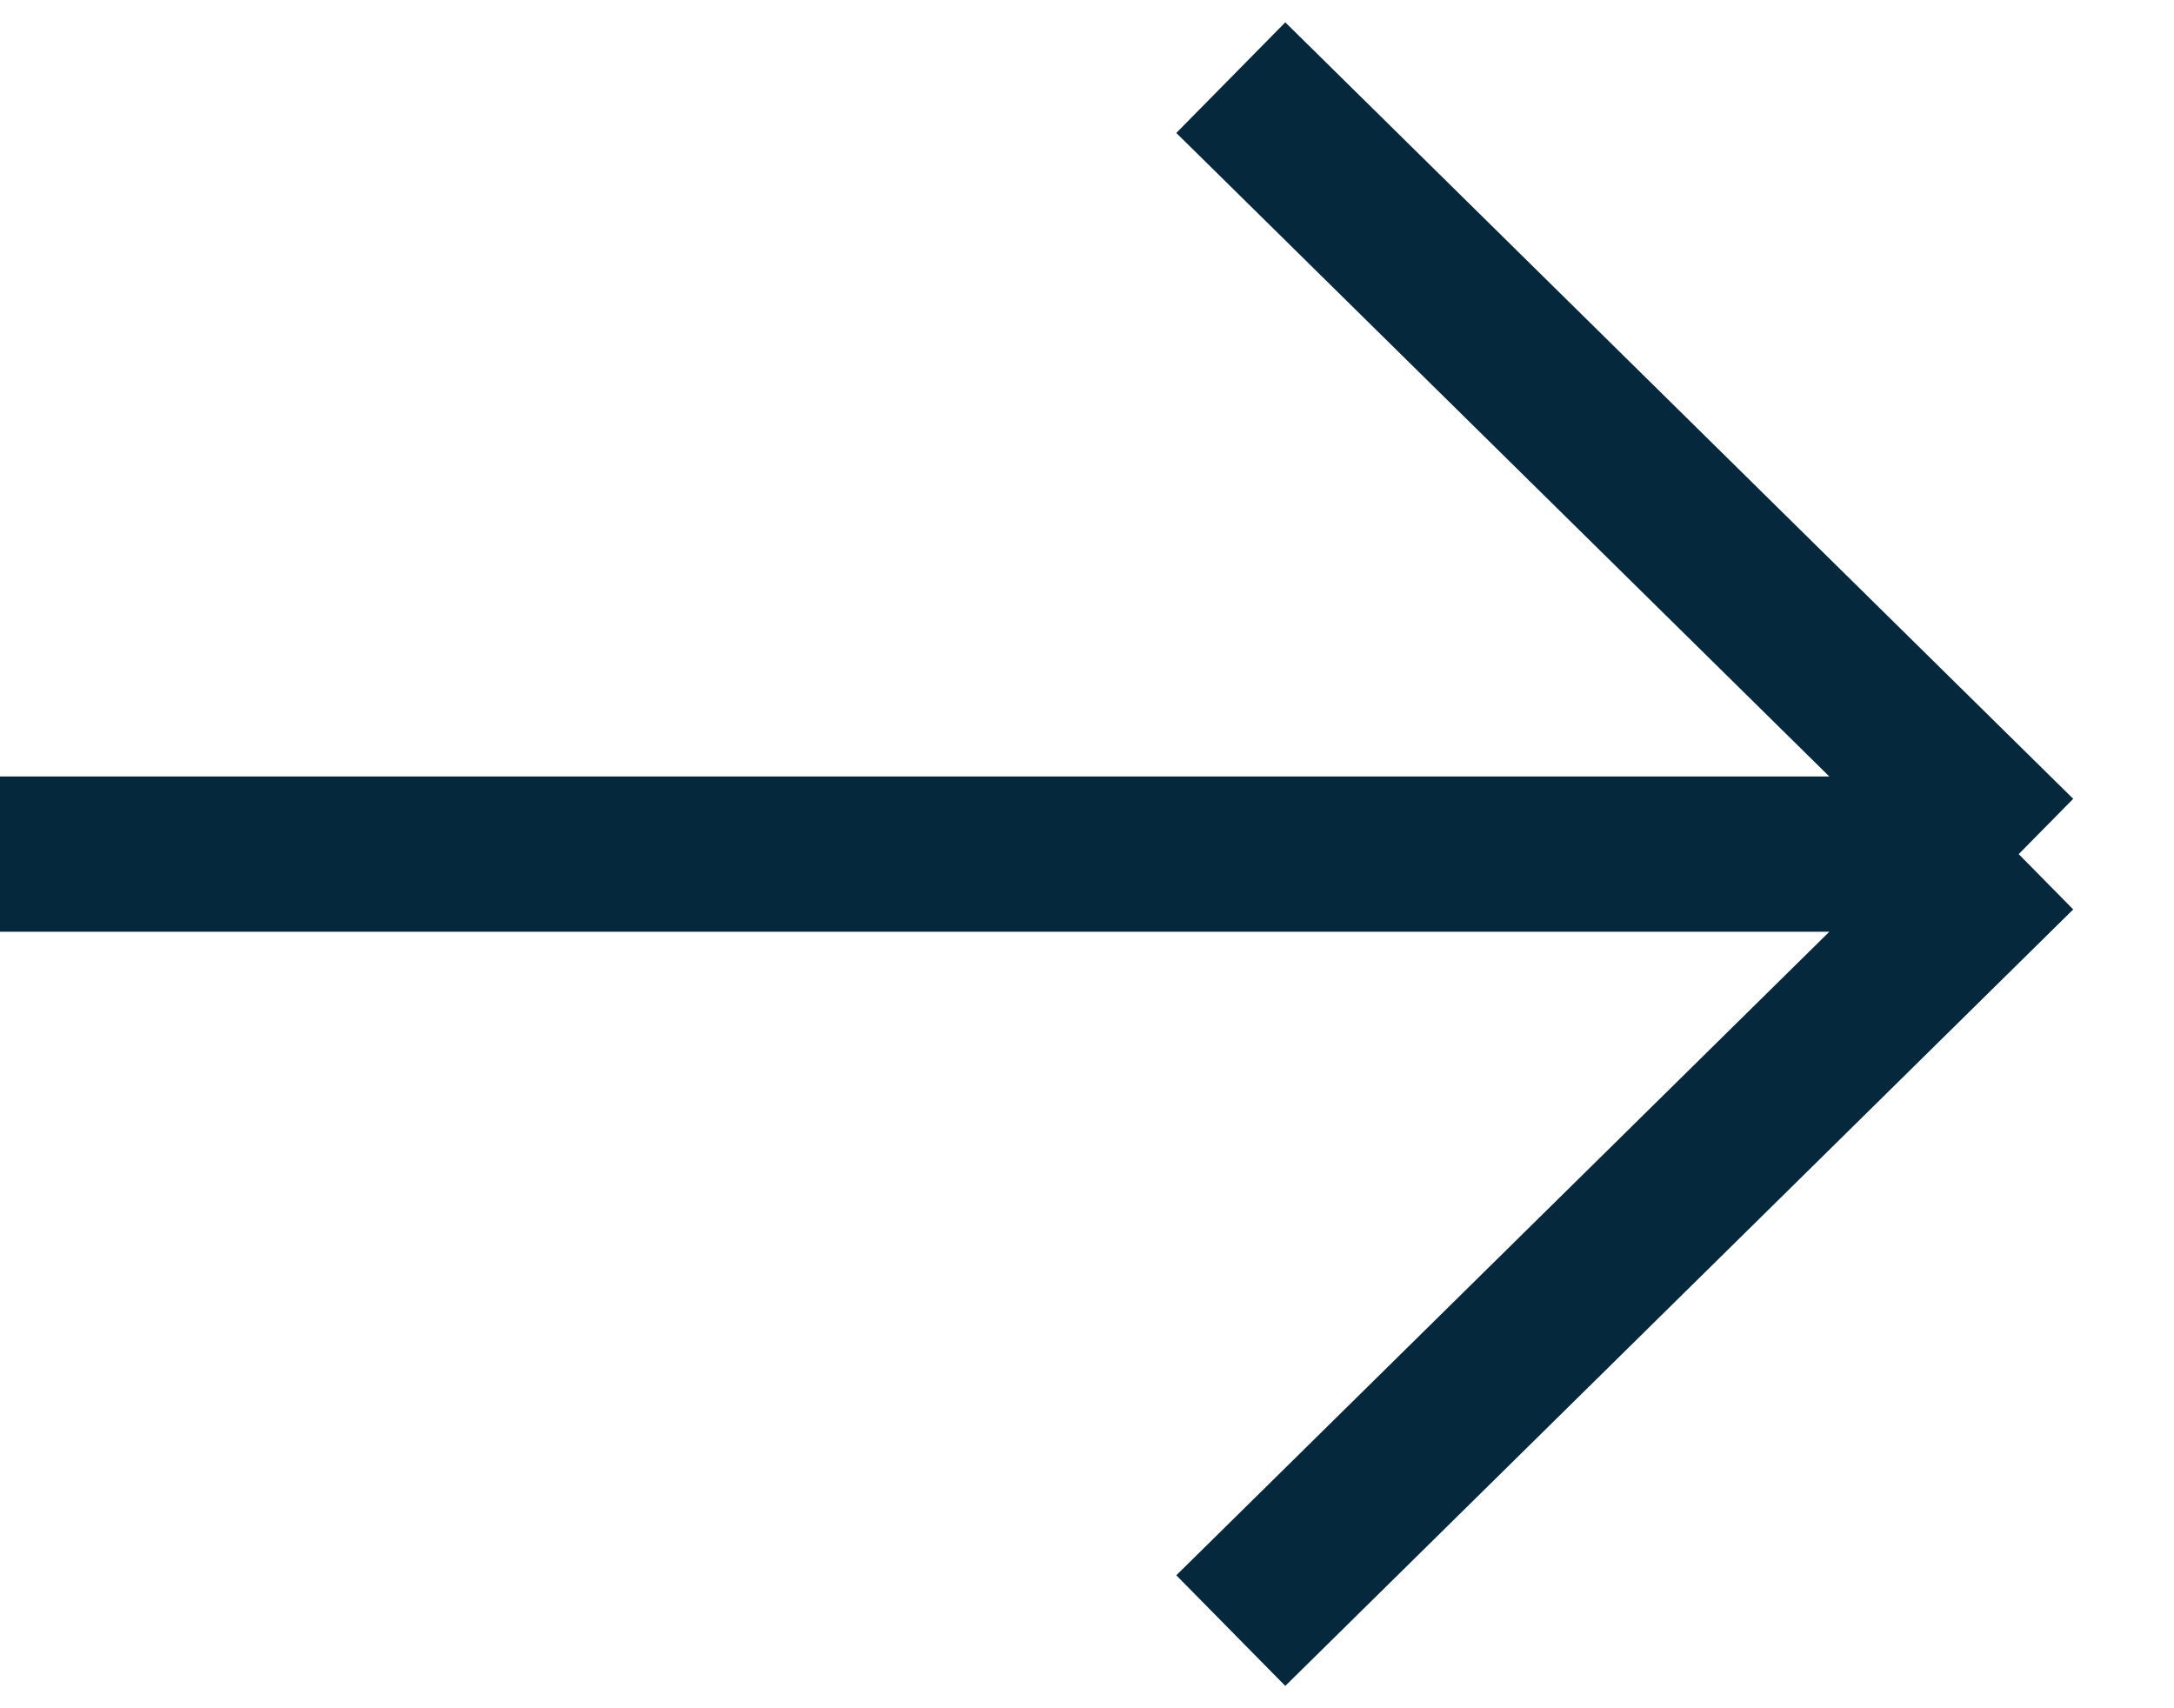
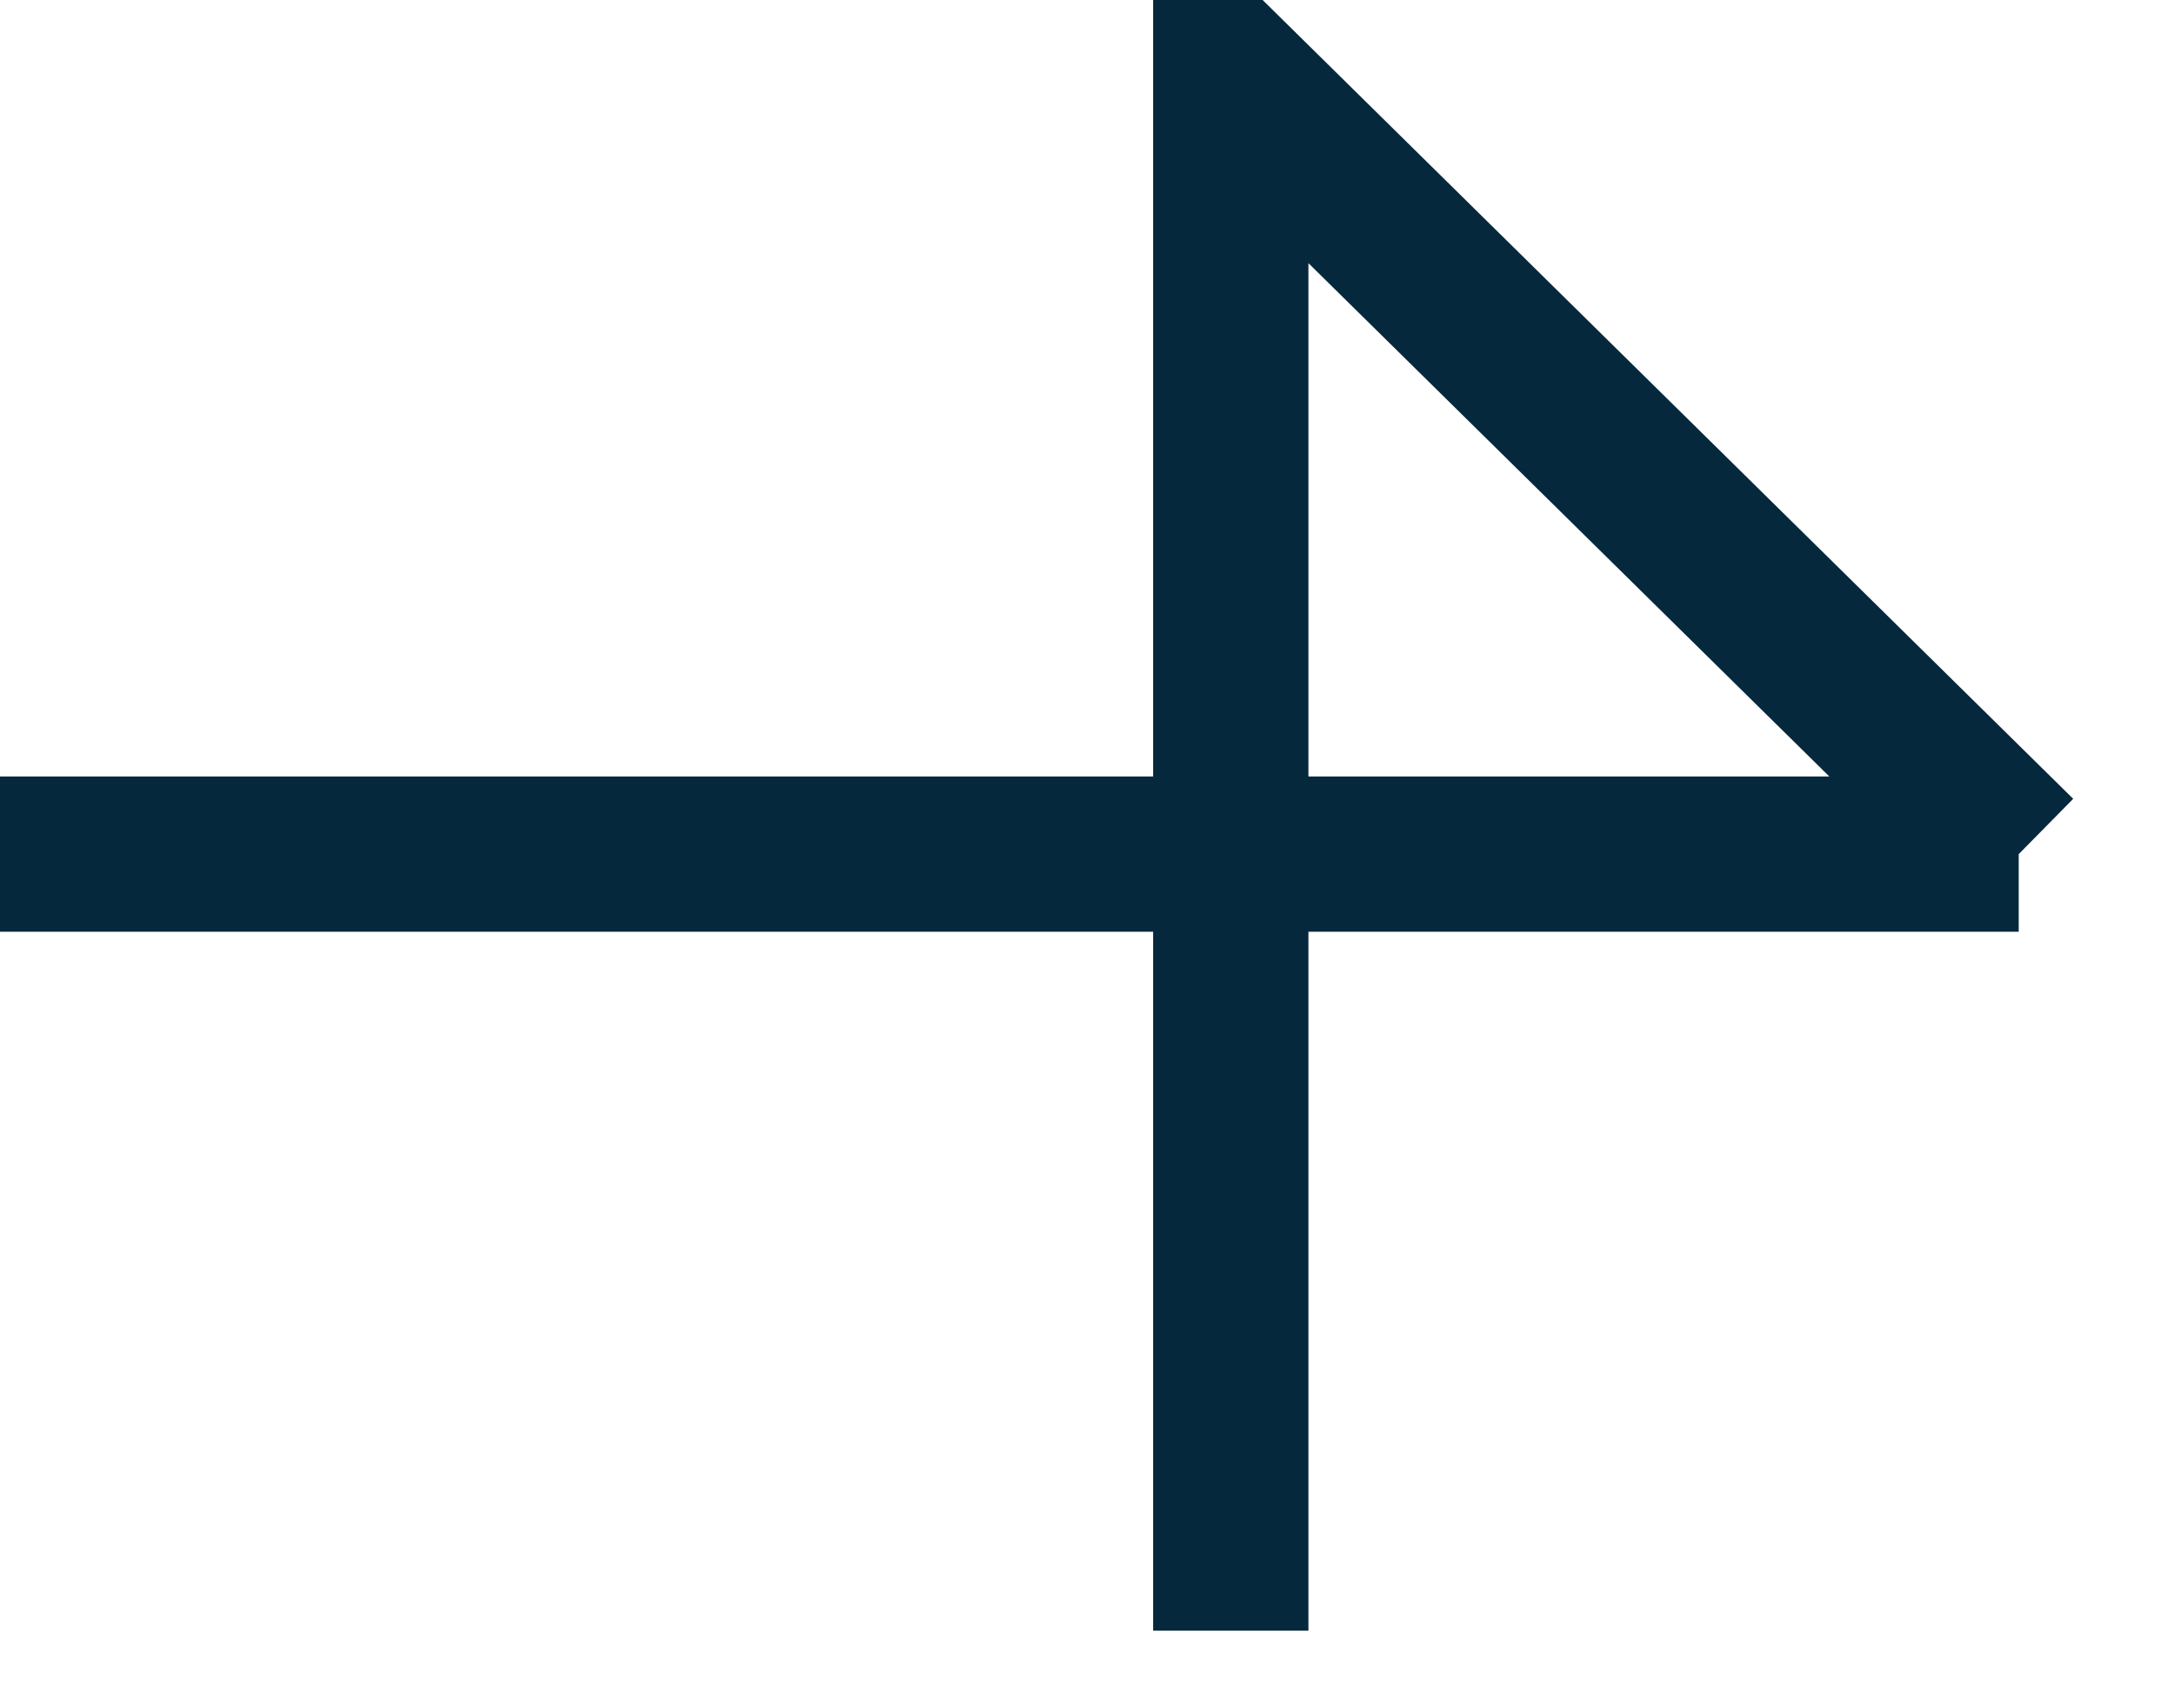
<svg xmlns="http://www.w3.org/2000/svg" width="14" height="11" viewBox="0 0 14 11" fill="none">
-   <path d="M0 5.5H13M13 5.5L7.926 0.5M13 5.5L7.926 10.5" stroke="#06283D" />
+   <path d="M0 5.5H13M13 5.5L7.926 0.5L7.926 10.5" stroke="#06283D" />
</svg>